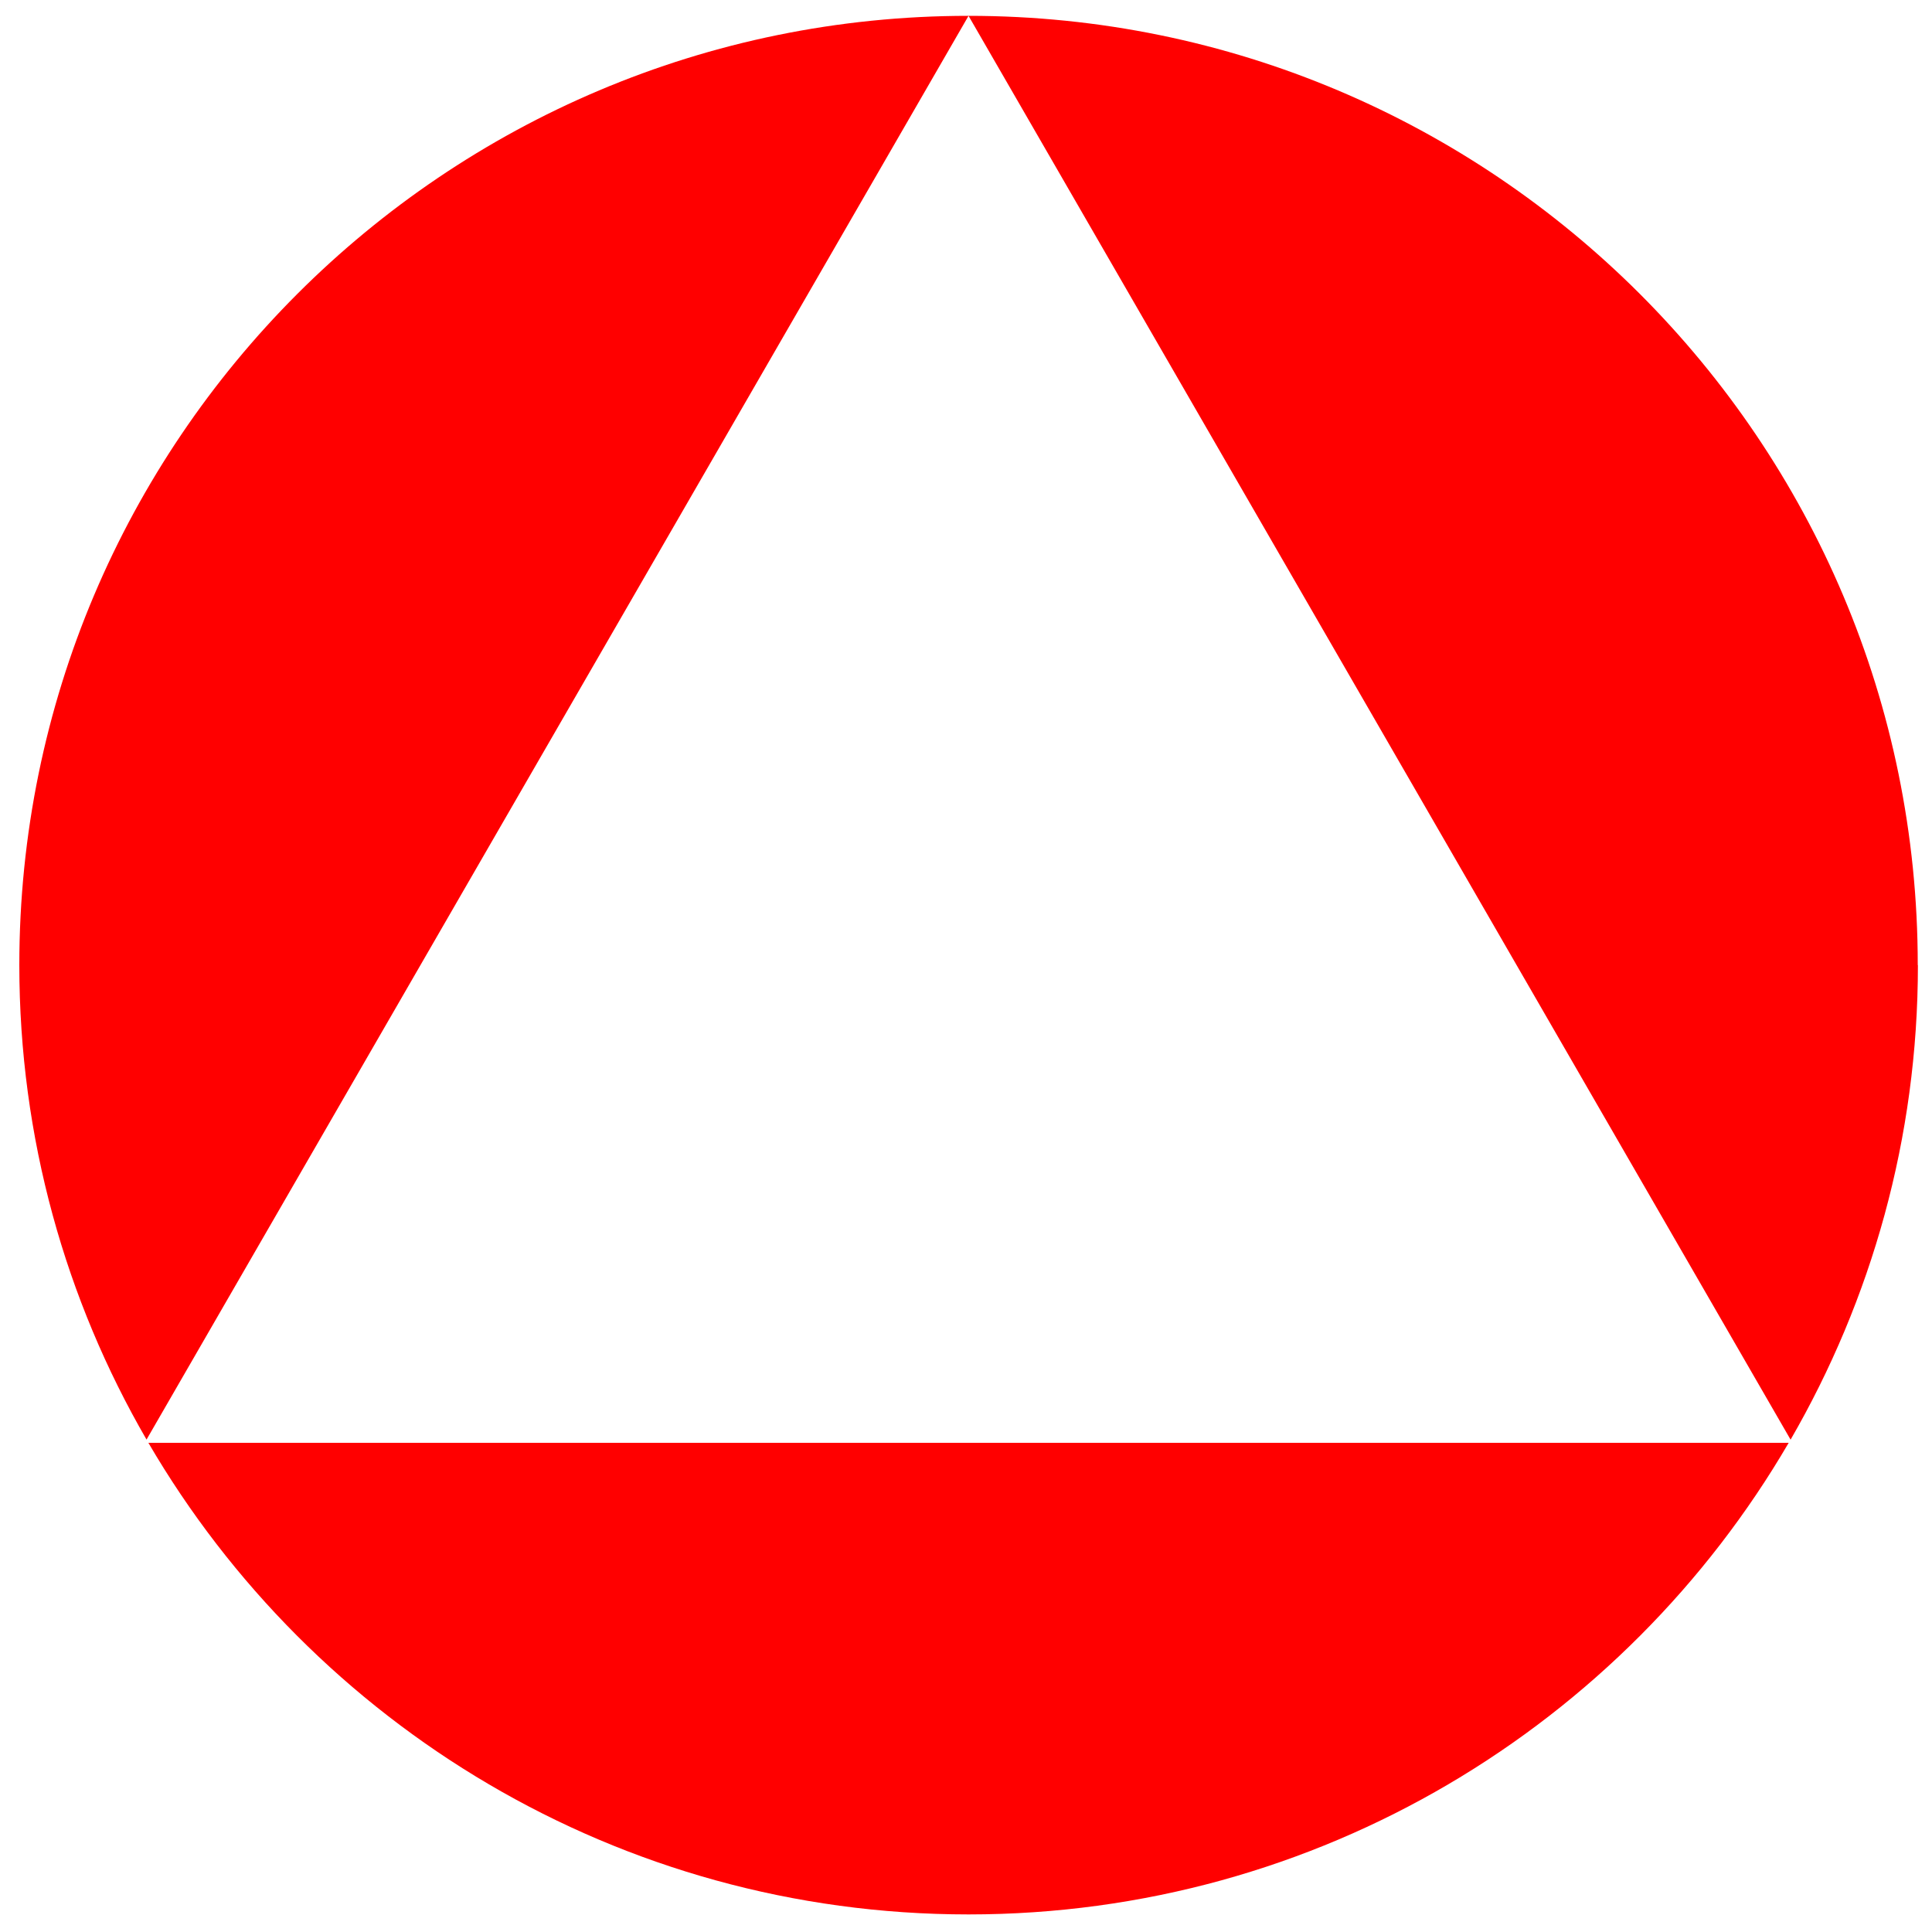
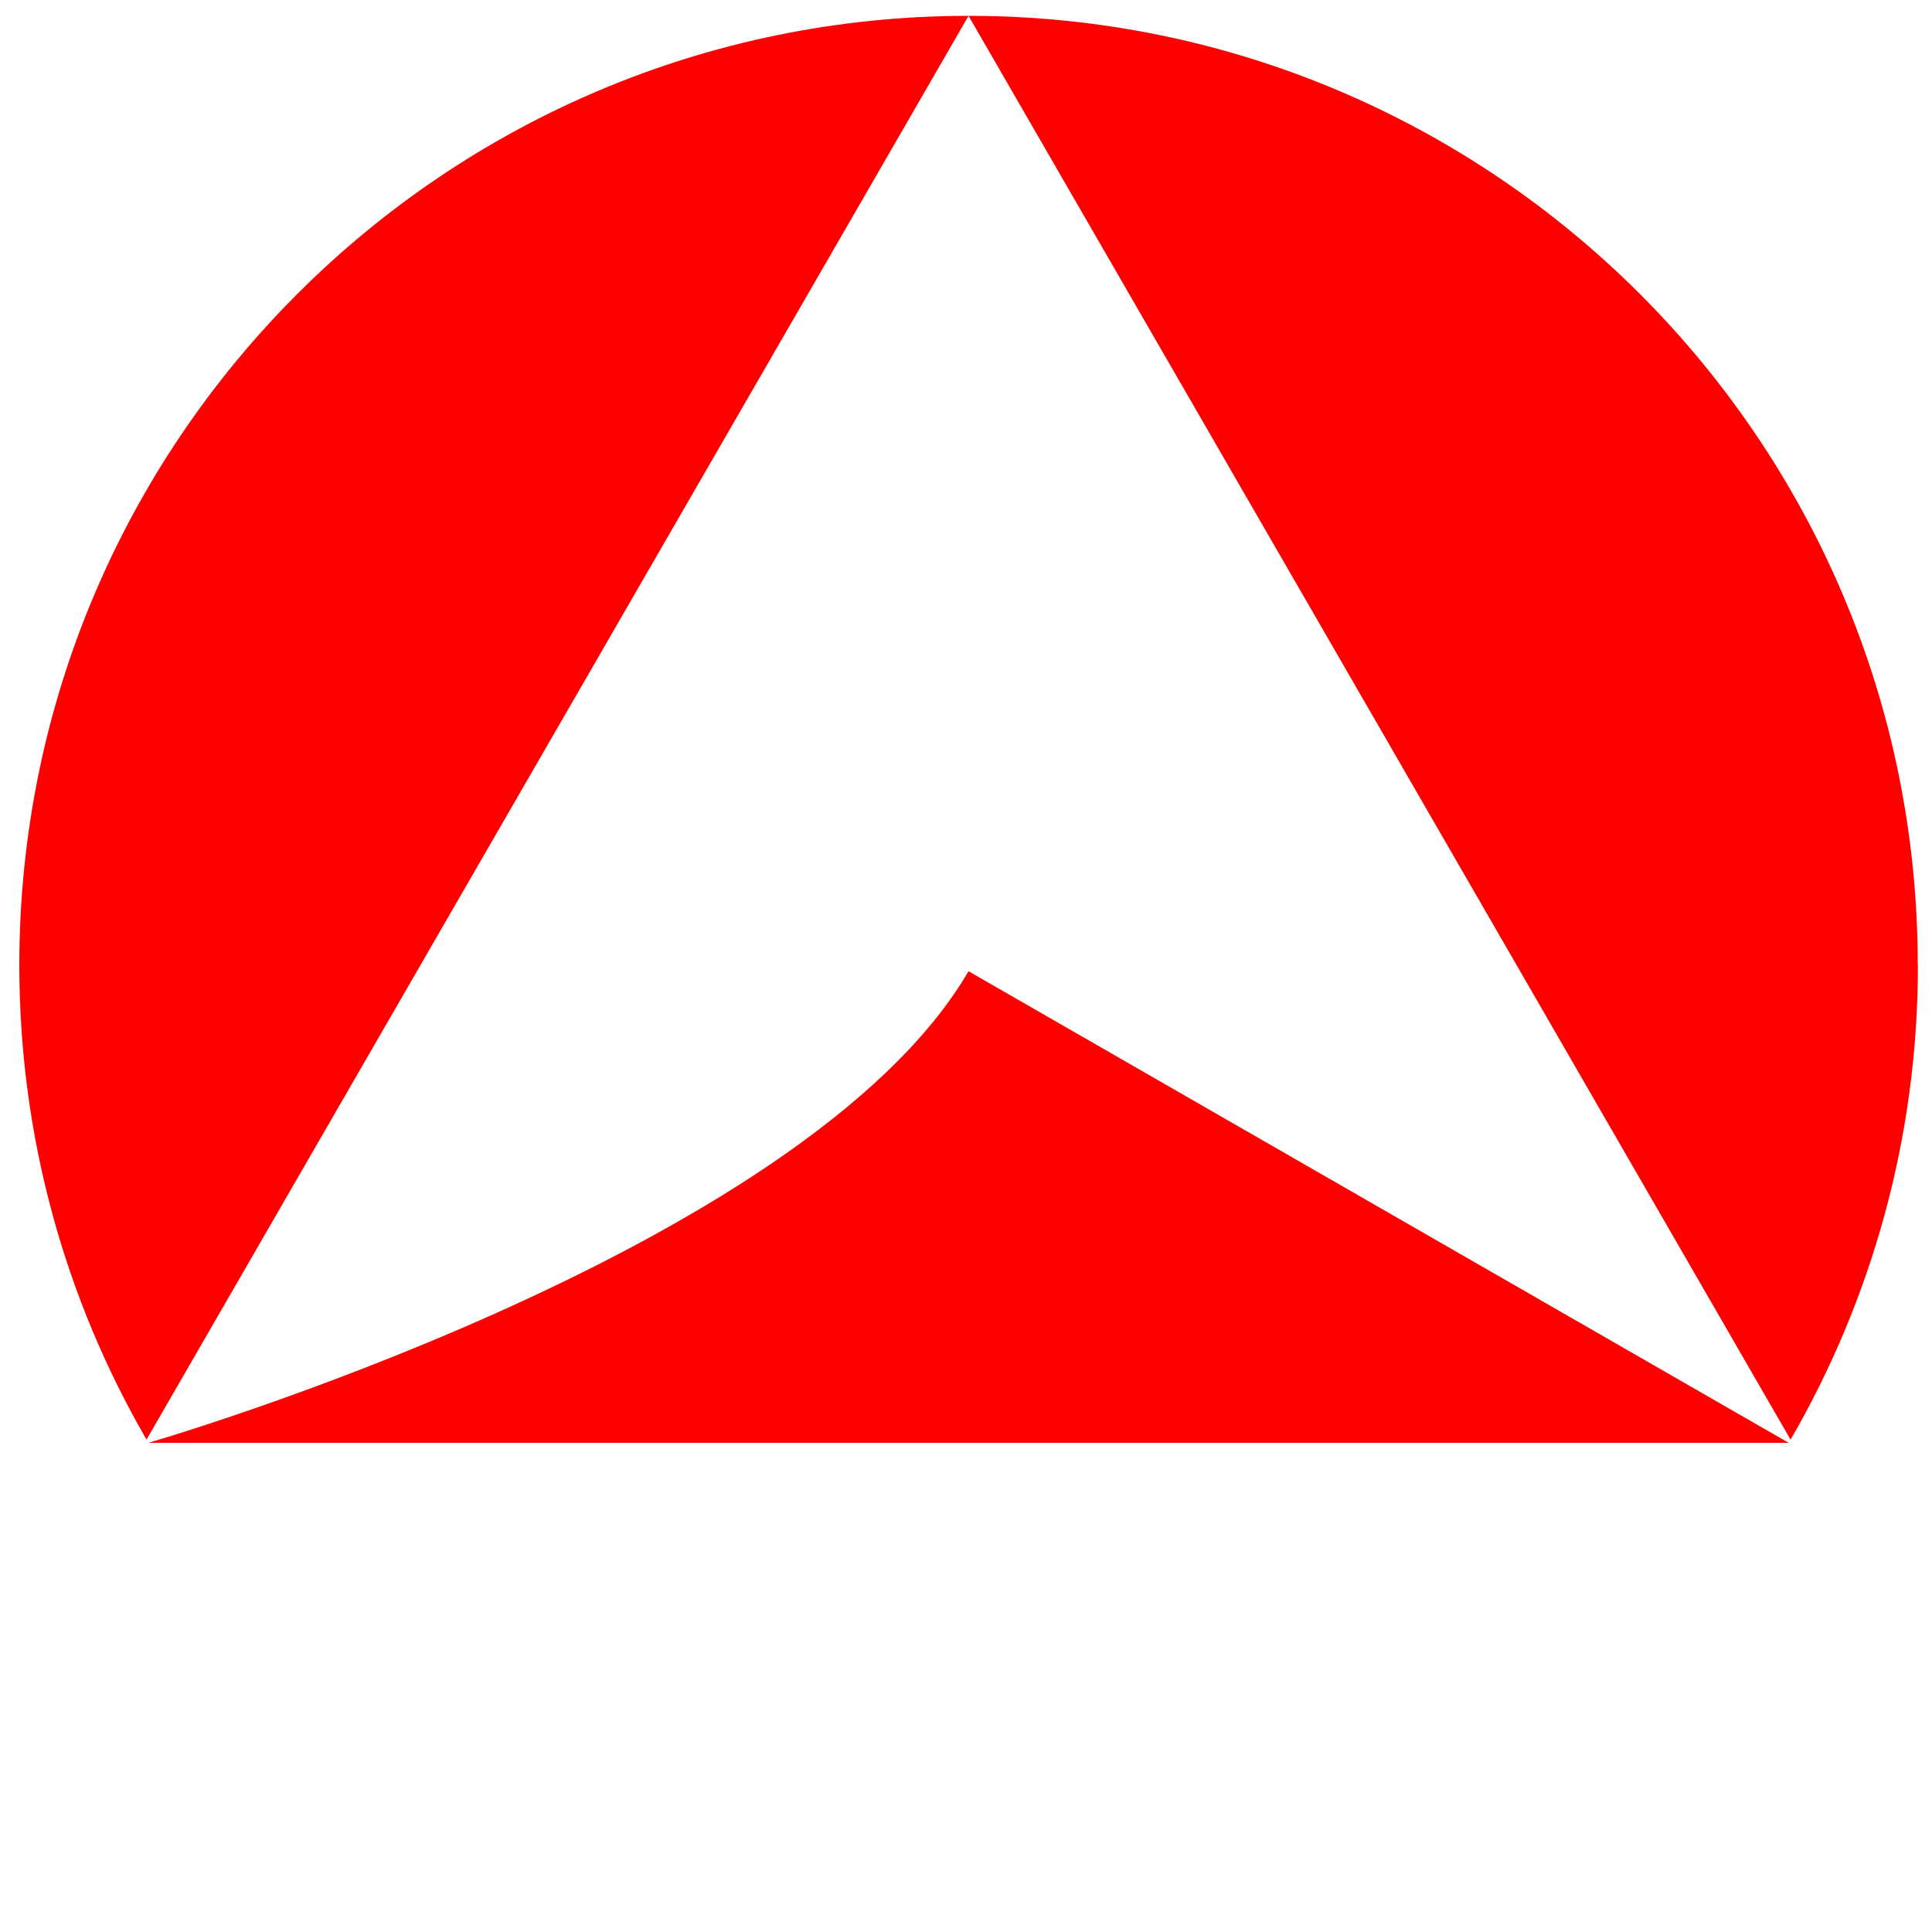
<svg xmlns="http://www.w3.org/2000/svg" id="Calque_1" viewBox="0 0 122 122">
  <defs>
    <style>.cls-1{fill:red;}</style>
  </defs>
  <g id="b">
    <g id="c">
-       <path class="cls-1" d="M112.95,91.11H9.37c10.39,17.8,29.69,29.78,51.79,29.78s41.4-11.97,51.79-29.78M9.25,90.91L61.16,1C28.06,1,1.22,27.84,1.22,60.94c0,10.92,2.93,21.15,8.03,29.96M121.1,60.94c.01-33.1-26.83-59.94-59.94-59.94l51.91,89.91c5.1-8.82,8.04-19.04,8.04-29.96" />
+       <path class="cls-1" d="M112.95,91.11H9.37s41.4-11.97,51.79-29.78M9.25,90.91L61.16,1C28.06,1,1.22,27.84,1.22,60.94c0,10.92,2.93,21.15,8.03,29.96M121.1,60.94c.01-33.1-26.83-59.94-59.94-59.94l51.91,89.91c5.1-8.82,8.04-19.04,8.04-29.96" />
    </g>
  </g>
</svg>